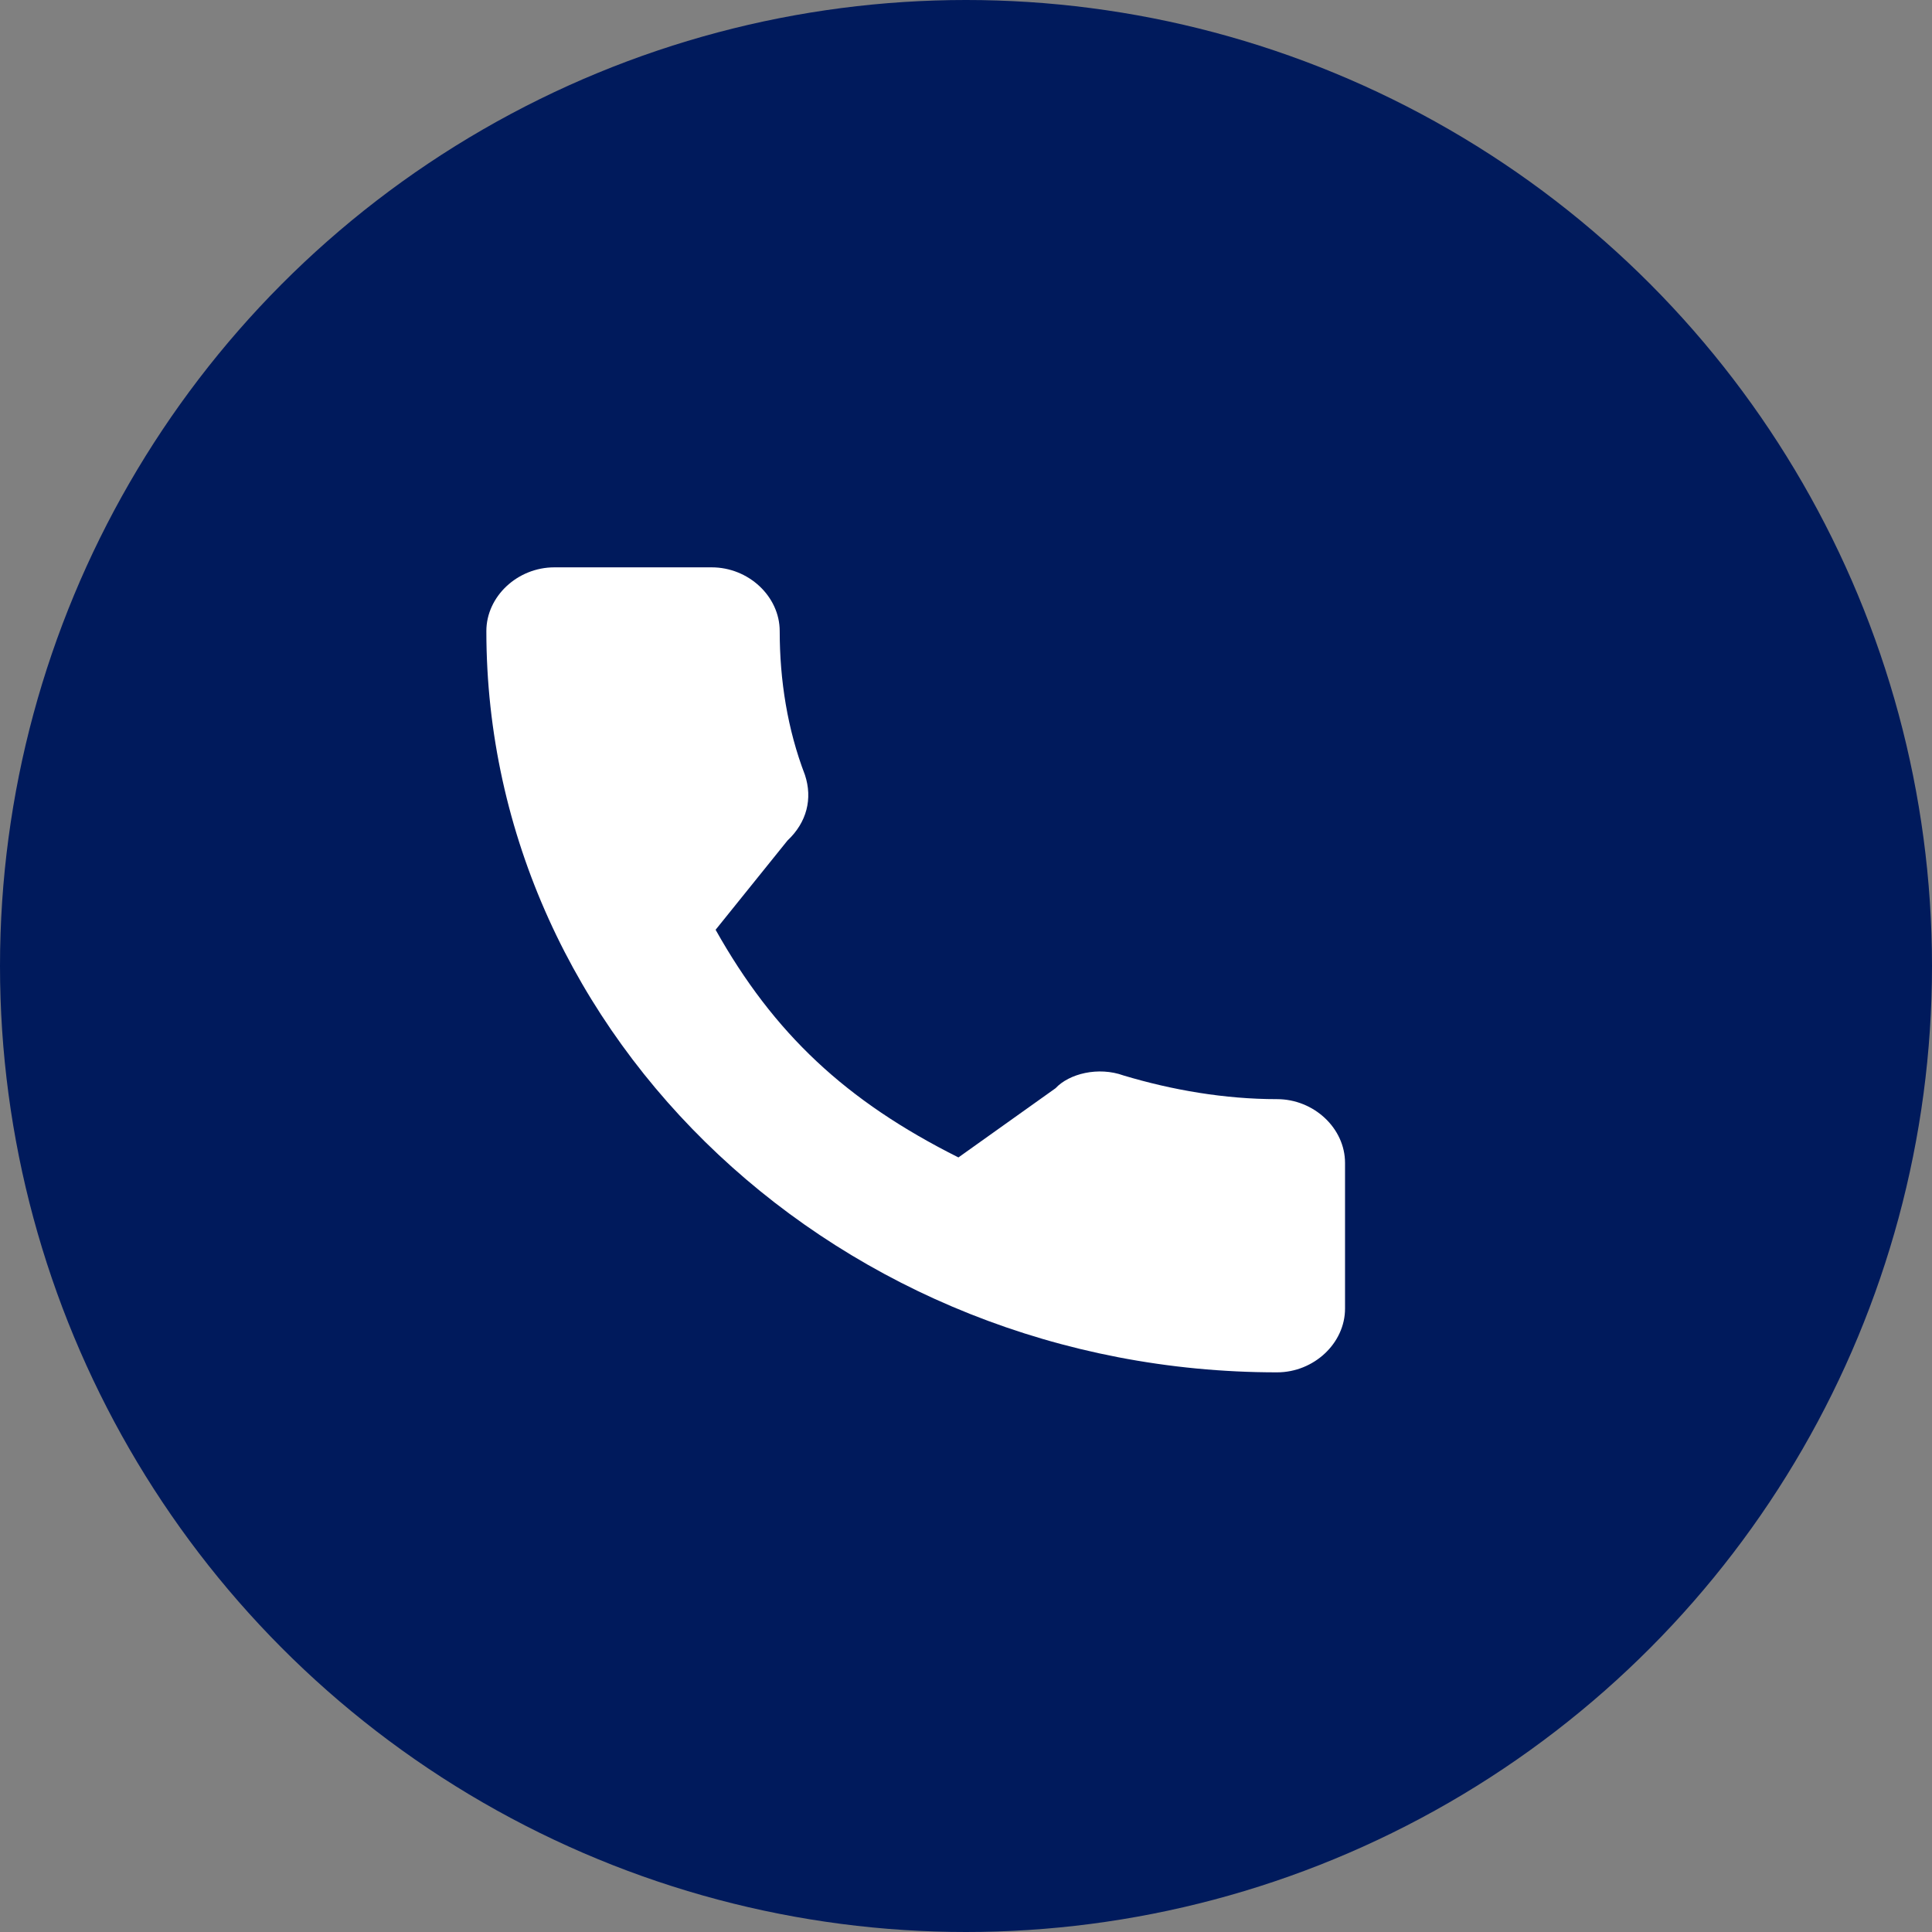
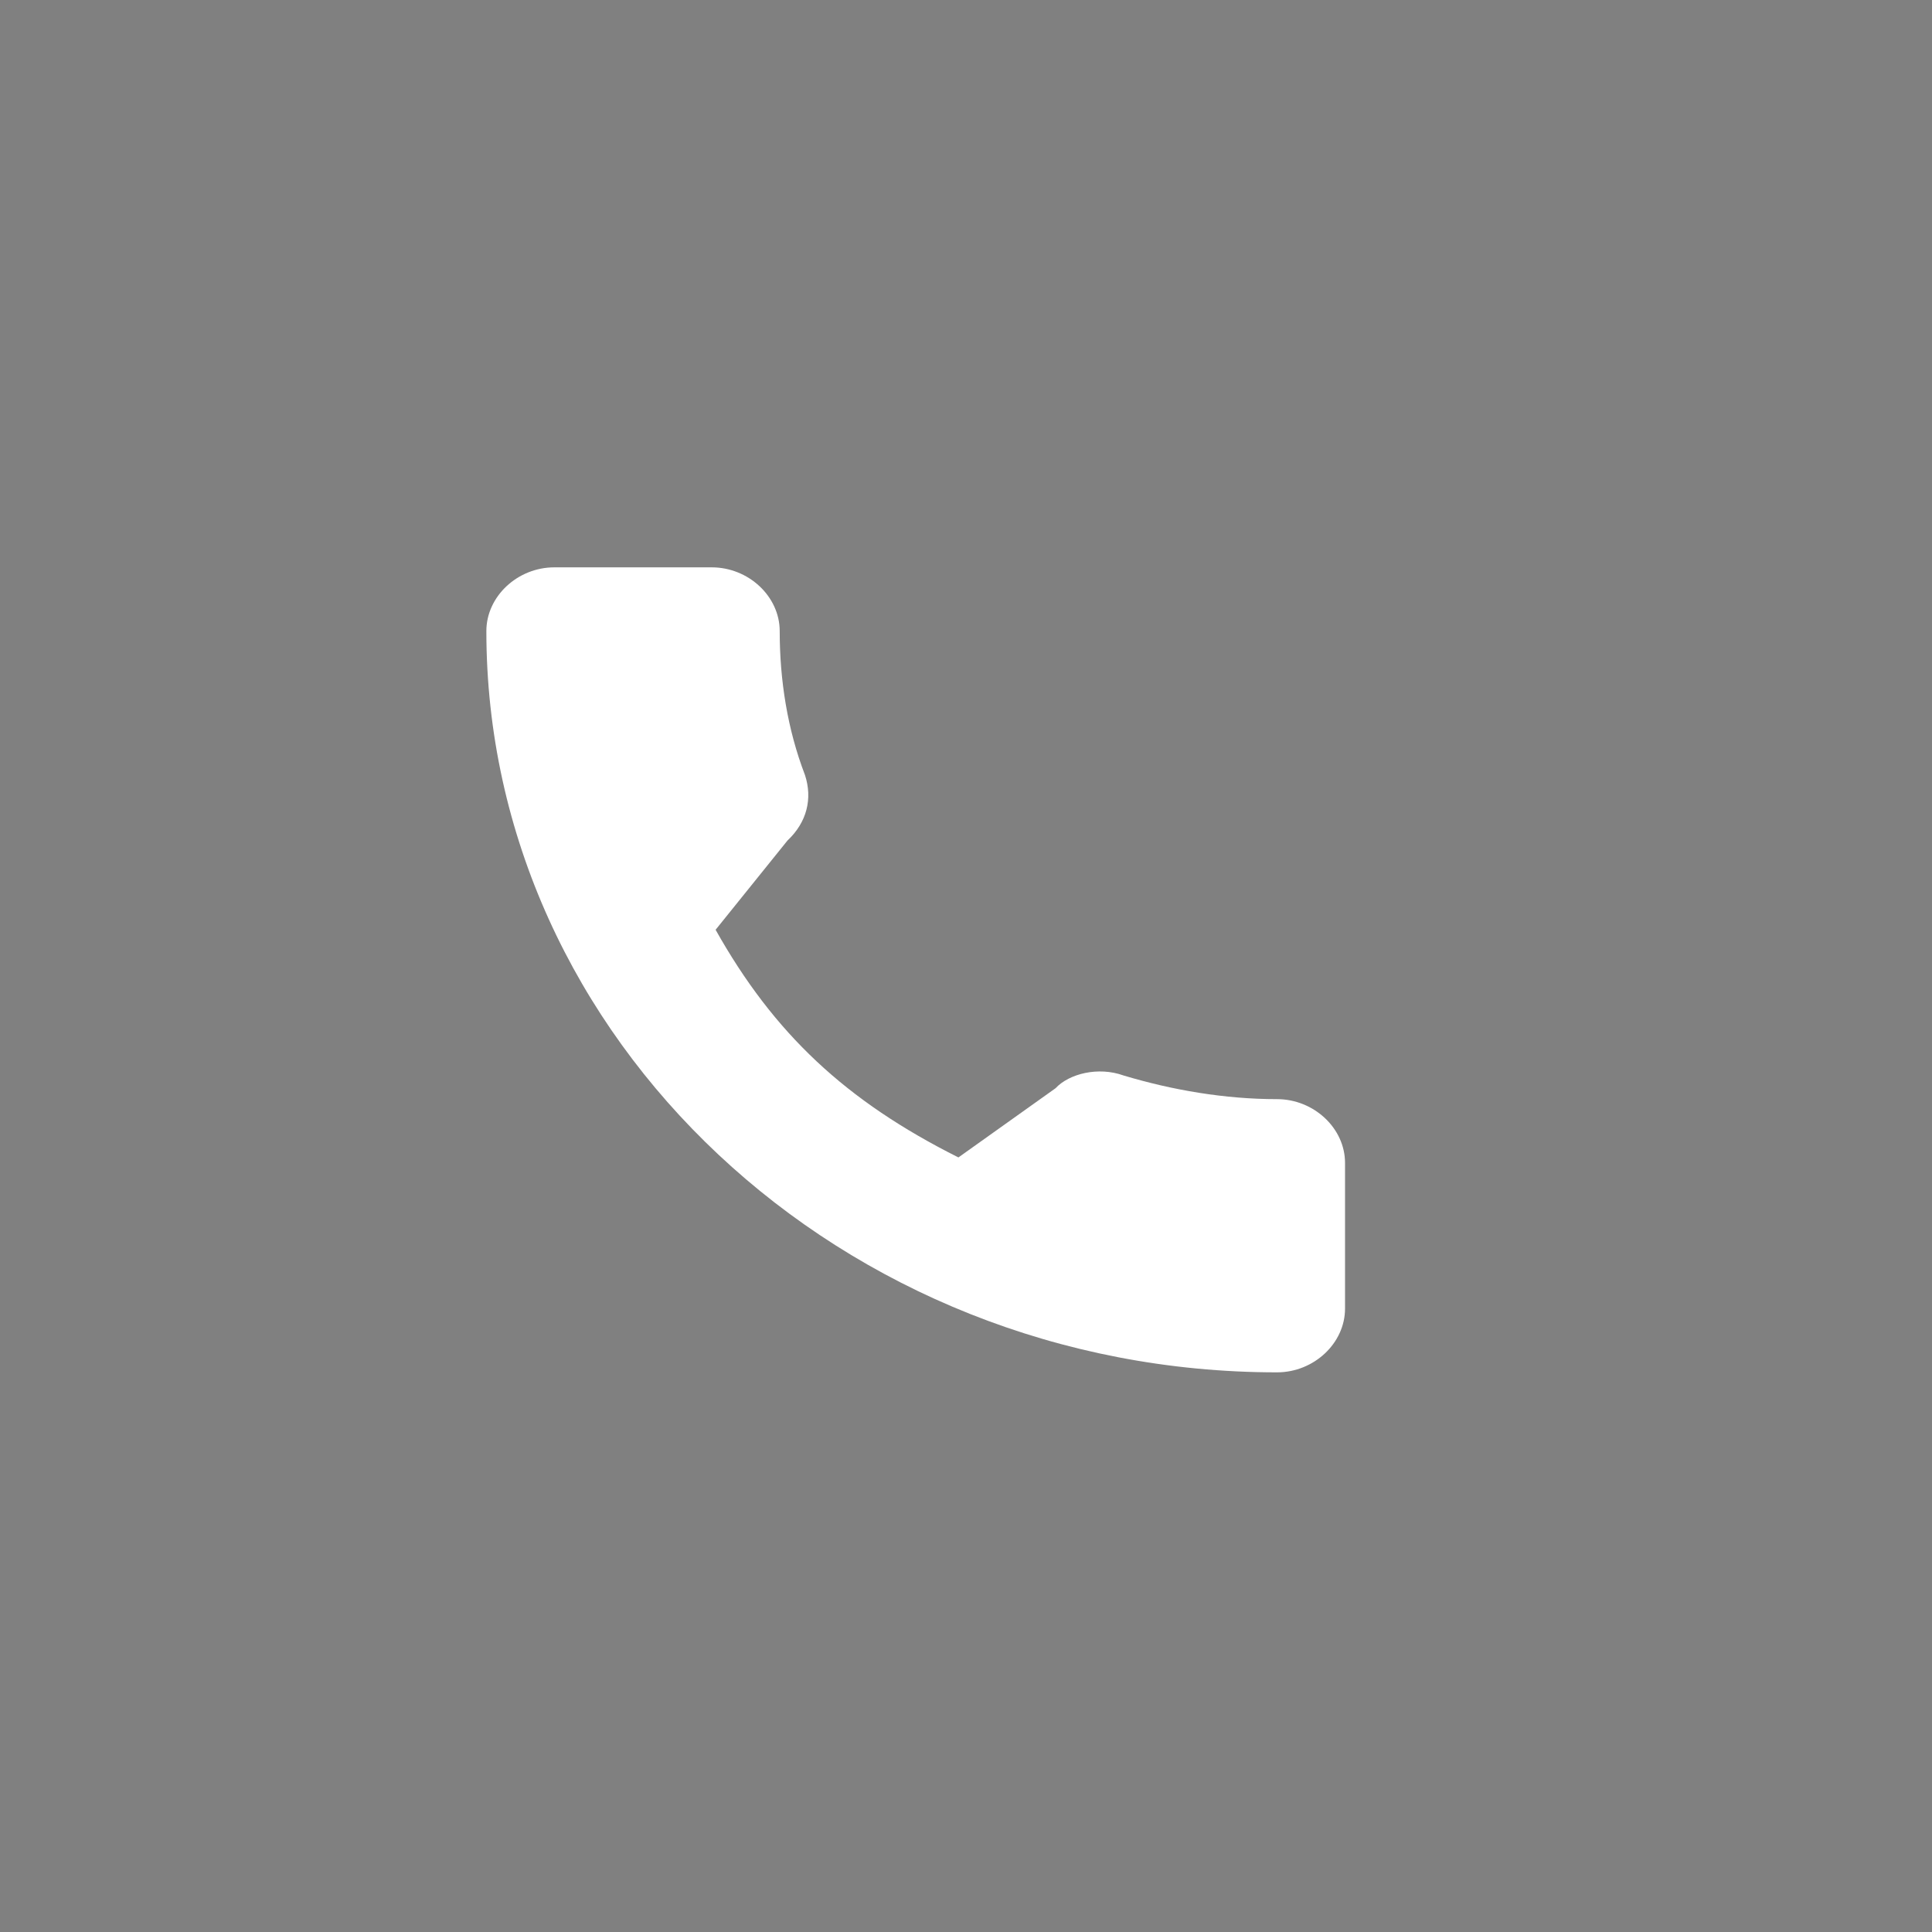
<svg xmlns="http://www.w3.org/2000/svg" width="96" height="96" viewBox="0 0 96 96" fill="none">
  <rect x="0" y="0" width="96" height="96" fill="#808080" stroke="none" />
-   <ellipse cx="48" cy="48" rx="48" ry="48" fill="#001A5C" />
  <path d="M66.834 65.023C66.834 66.743 65.289 68.191 63.455 68.191C41.832 68.191 24.167 51.63 24.167 31.358C24.167 29.639 25.711 28.191 27.546 28.191H35.364C37.199 28.191 38.743 29.639 38.743 31.358C38.743 33.802 39.129 36.245 39.998 38.508C40.384 39.684 40.094 40.861 39.129 41.766L35.558 46.2C38.453 51.358 42.025 54.707 47.624 57.512L52.45 54.073C53.126 53.349 54.574 52.987 55.829 53.44C58.242 54.164 60.849 54.616 63.455 54.616C65.289 54.616 66.834 56.064 66.834 57.784V65.023Z" fill="white" />
</svg>